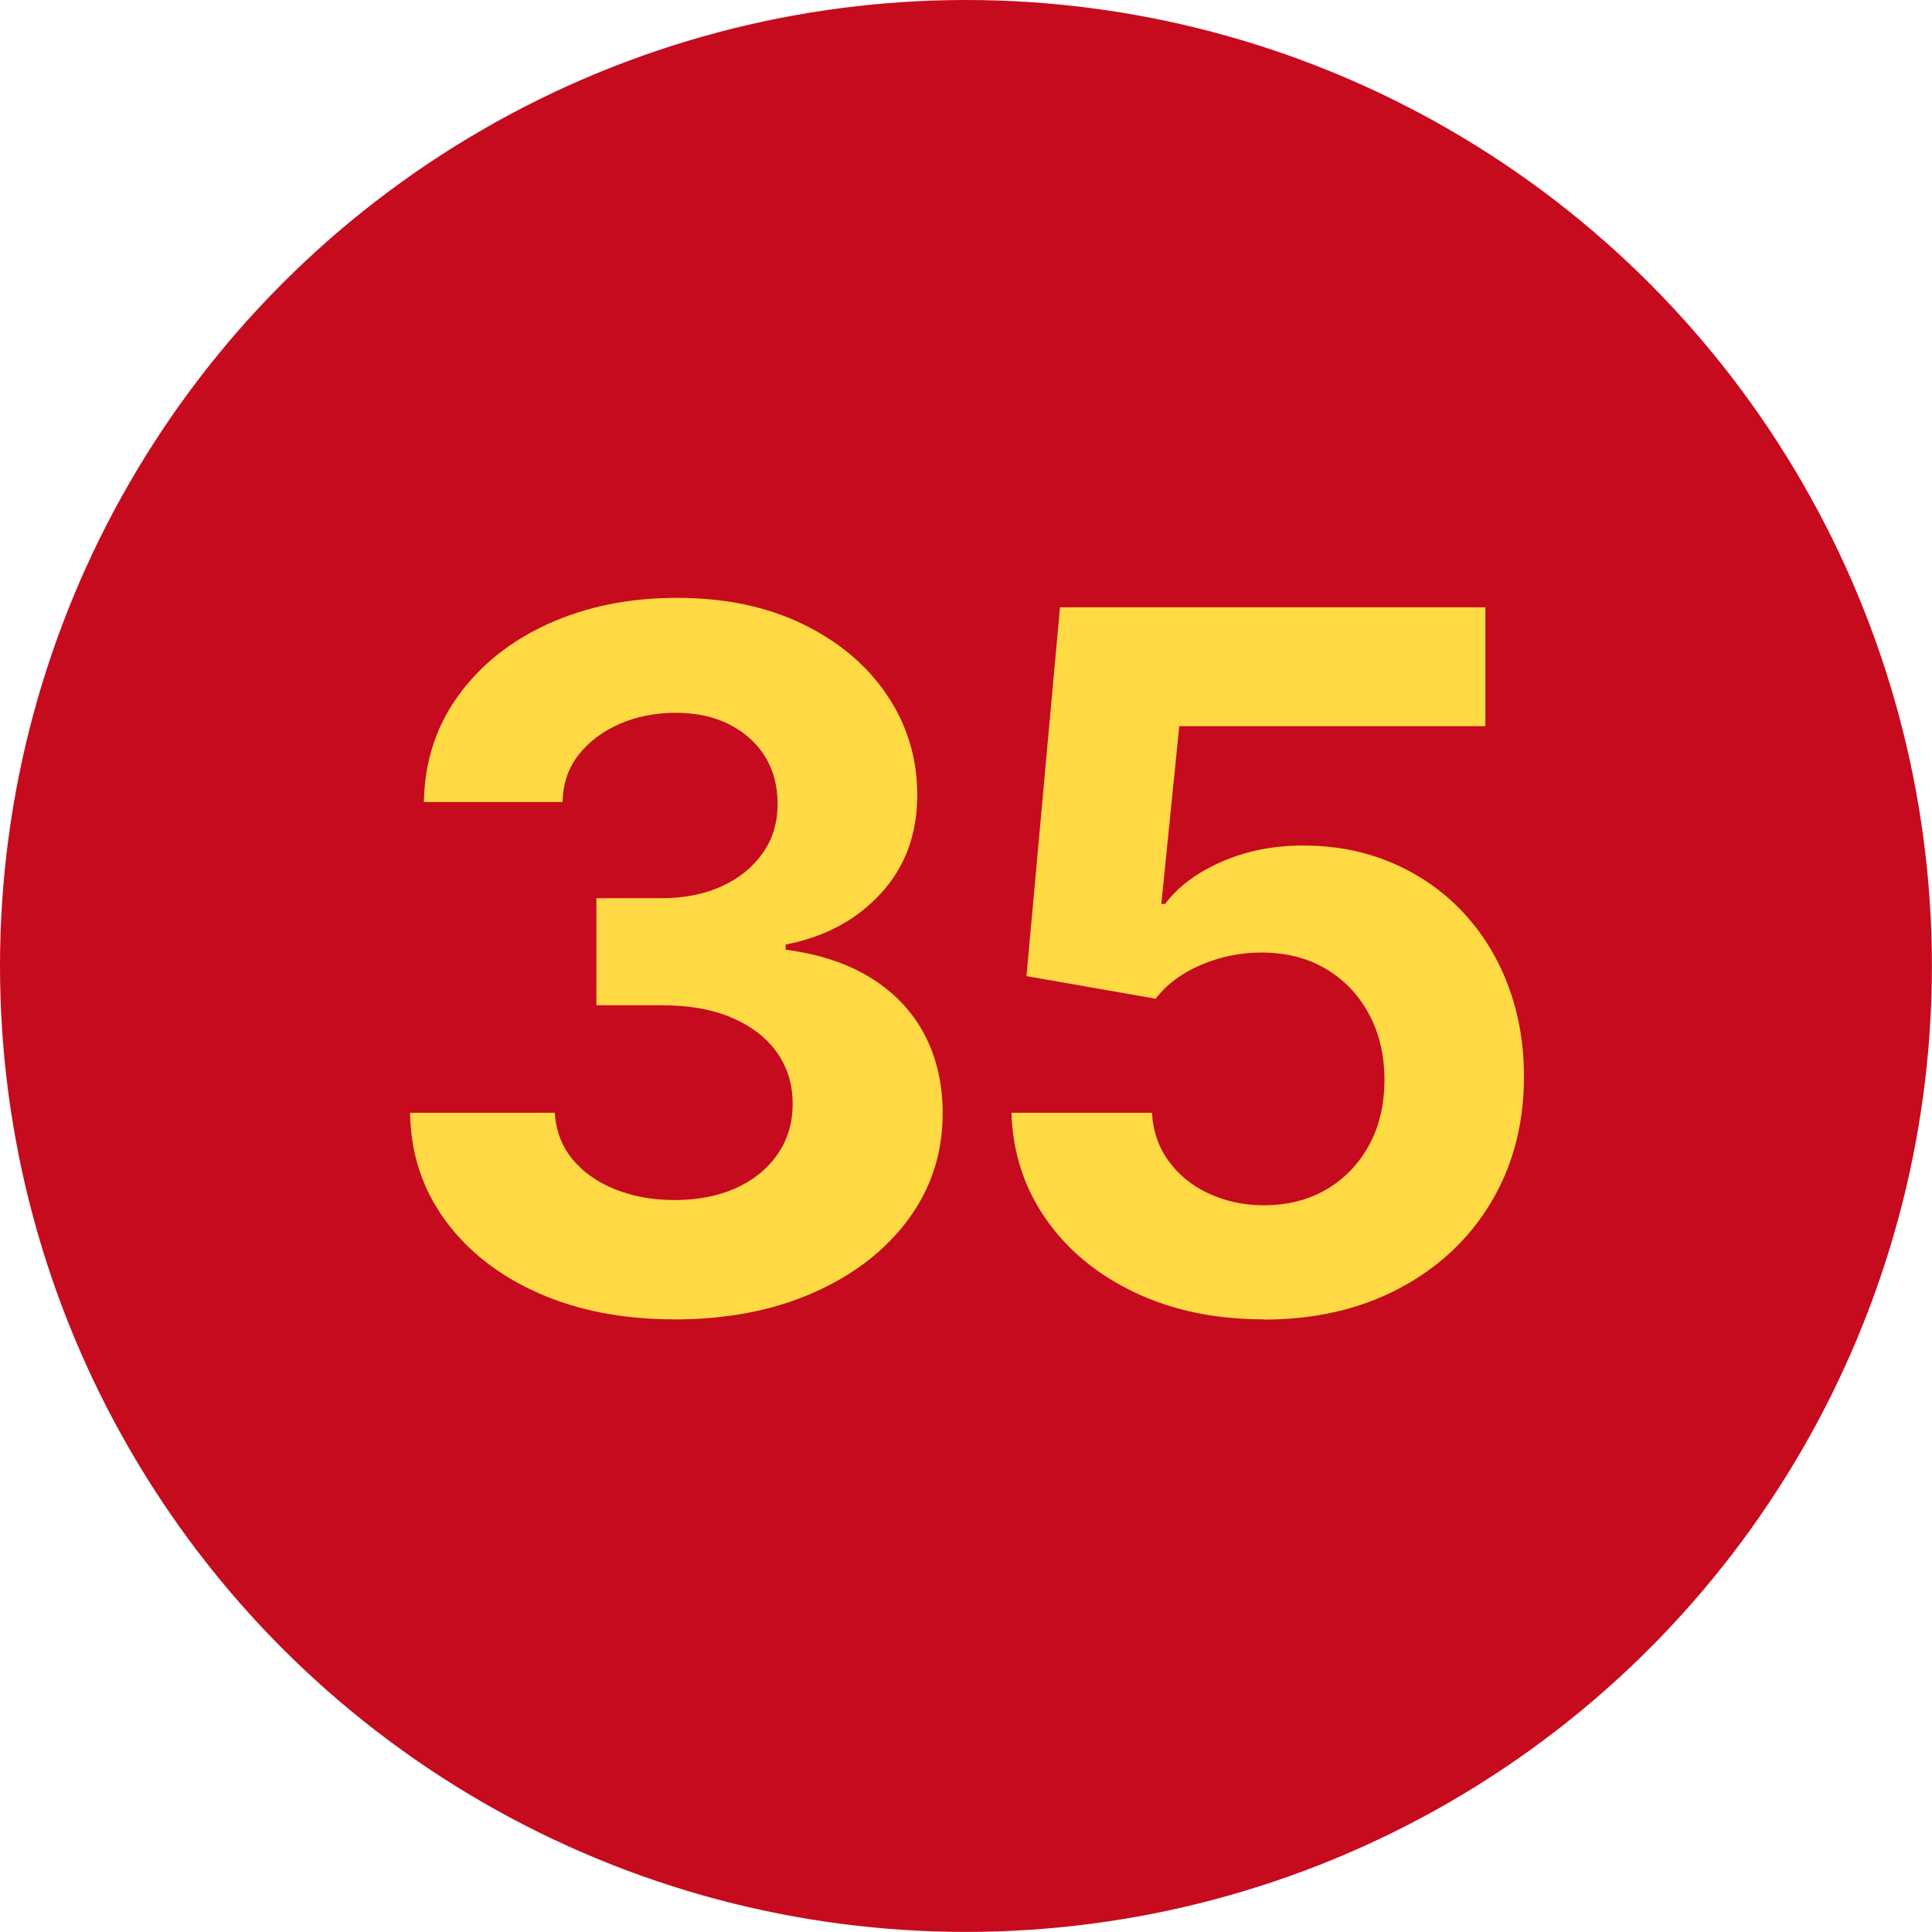
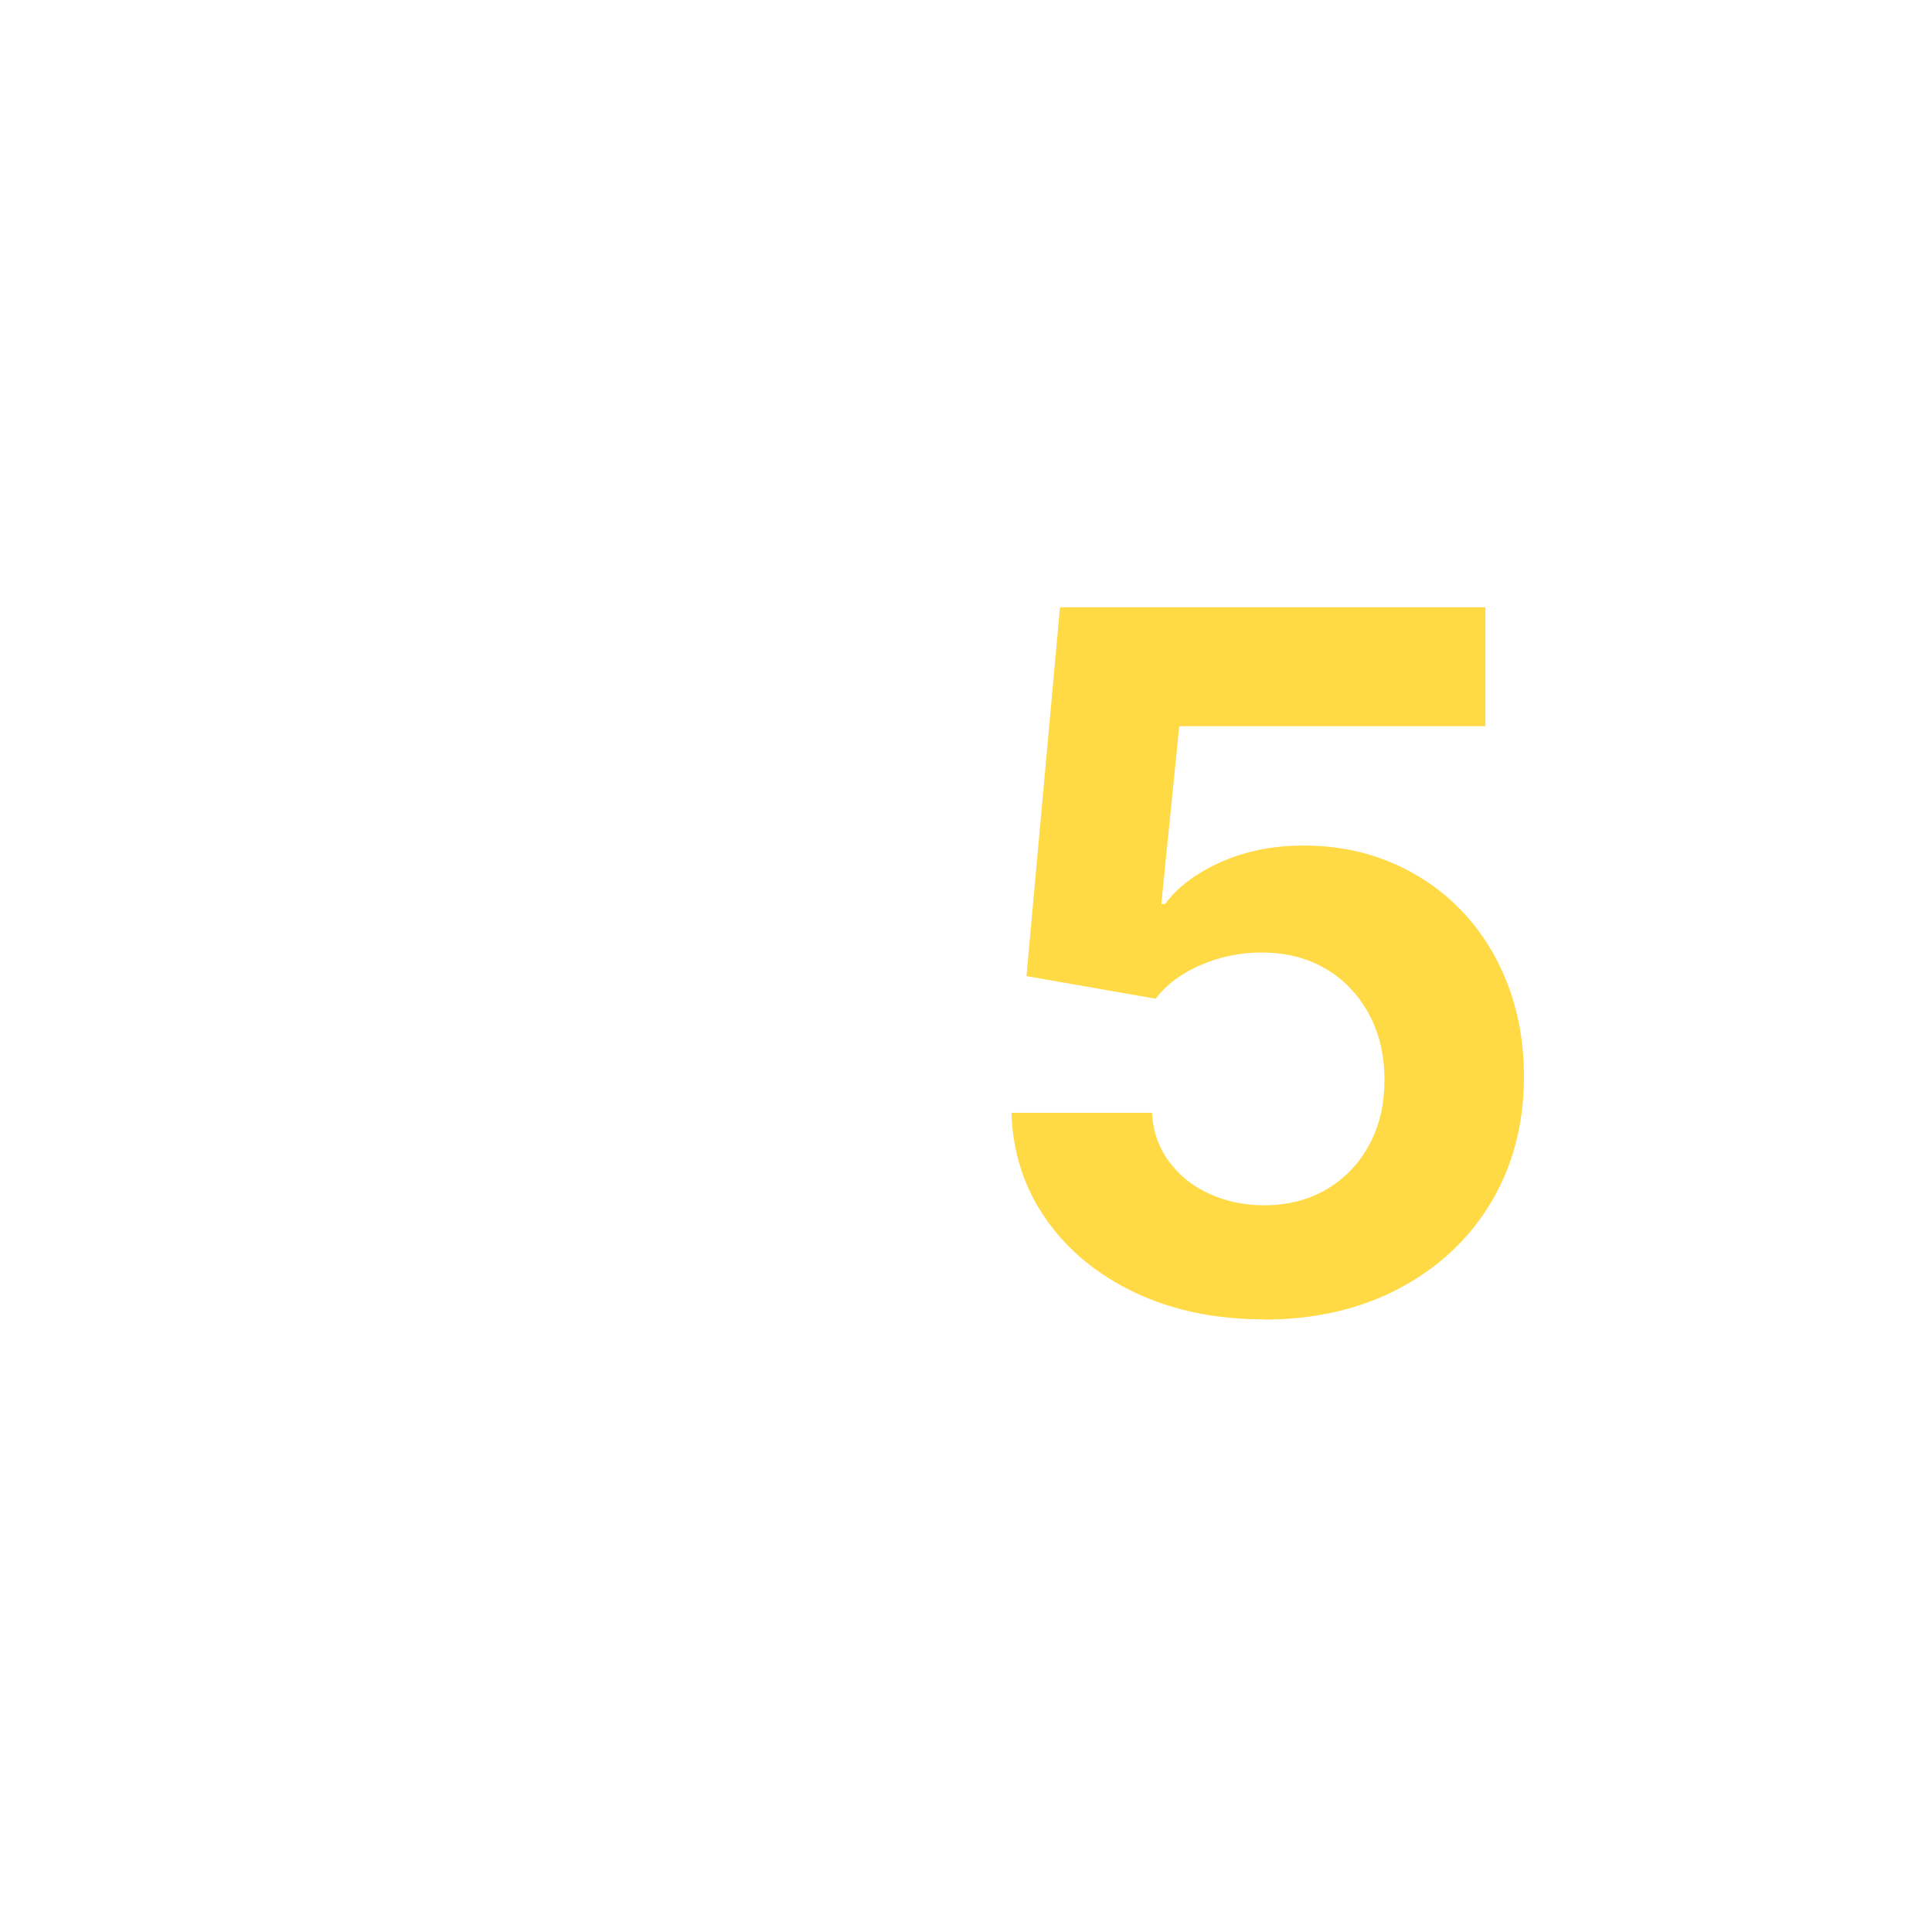
<svg xmlns="http://www.w3.org/2000/svg" id="Layer_1" version="1.1" viewBox="0 0 24.001 24.001">
  <defs>
    <style>
      .st0 {
        fill: #ffda44;
      }

      .st1 {
        fill: #c60b1e;
      }
    </style>
  </defs>
-   <circle class="st1" cx="12" cy="12" r="12" />
  <g>
-     <path class="st0" d="M8.376,16.39c-.633,0-1.194-.108-1.685-.325s-.877-.519-1.16-.905-.429-.832-.437-1.336h1.799c.012.219.083.409.214.571s.308.288.53.378.471.135.744.135c.289,0,.543-.05.762-.149s.391-.239.516-.419.188-.389.188-.627c0-.242-.065-.455-.196-.639s-.317-.327-.56-.431-.533-.155-.873-.155h-.809v-1.33h.809c.285,0,.535-.05.75-.149s.384-.236.507-.41.185-.378.185-.612c0-.227-.053-.424-.158-.592s-.253-.3-.442-.396-.411-.144-.665-.144-.486.046-.697.138-.381.22-.51.384-.195.359-.199.586h-1.723c.008-.496.149-.936.425-1.318s.649-.682,1.122-.896,1.004-.322,1.594-.322c.598,0,1.121.109,1.57.328s.798.514,1.046.885.372.783.372,1.236c0,.488-.151.896-.454,1.225s-.696.539-1.181.633v.064c.422.055.778.174,1.069.357s.511.418.659.703.223.609.223.973c0,.492-.143.932-.428,1.318s-.679.69-1.181.911-1.077.331-1.726.331Z" />
    <path class="st0" d="M15.7,16.39c-.598,0-1.13-.11-1.597-.331s-.836-.524-1.107-.911-.415-.828-.431-1.324h1.746c.012.227.081.427.208.601s.294.309.501.404.434.144.68.144c.293,0,.552-.065.776-.196s.401-.313.53-.548.193-.506.193-.814-.065-.583-.196-.823-.311-.427-.539-.56-.493-.199-.794-.199c-.262,0-.513.052-.753.155s-.427.243-.56.419l-1.605-.281.416-4.582h5.285v1.477h-3.803l-.223,2.209h.047c.156-.211.388-.385.694-.521s.647-.205,1.022-.205c.395,0,.759.07,1.093.211s.624.339.87.595.438.56.574.911.205.736.205,1.154c0,.586-.136,1.105-.407,1.559s-.65.81-1.137,1.069-1.05.39-1.69.39Z" />
  </g>
</svg>